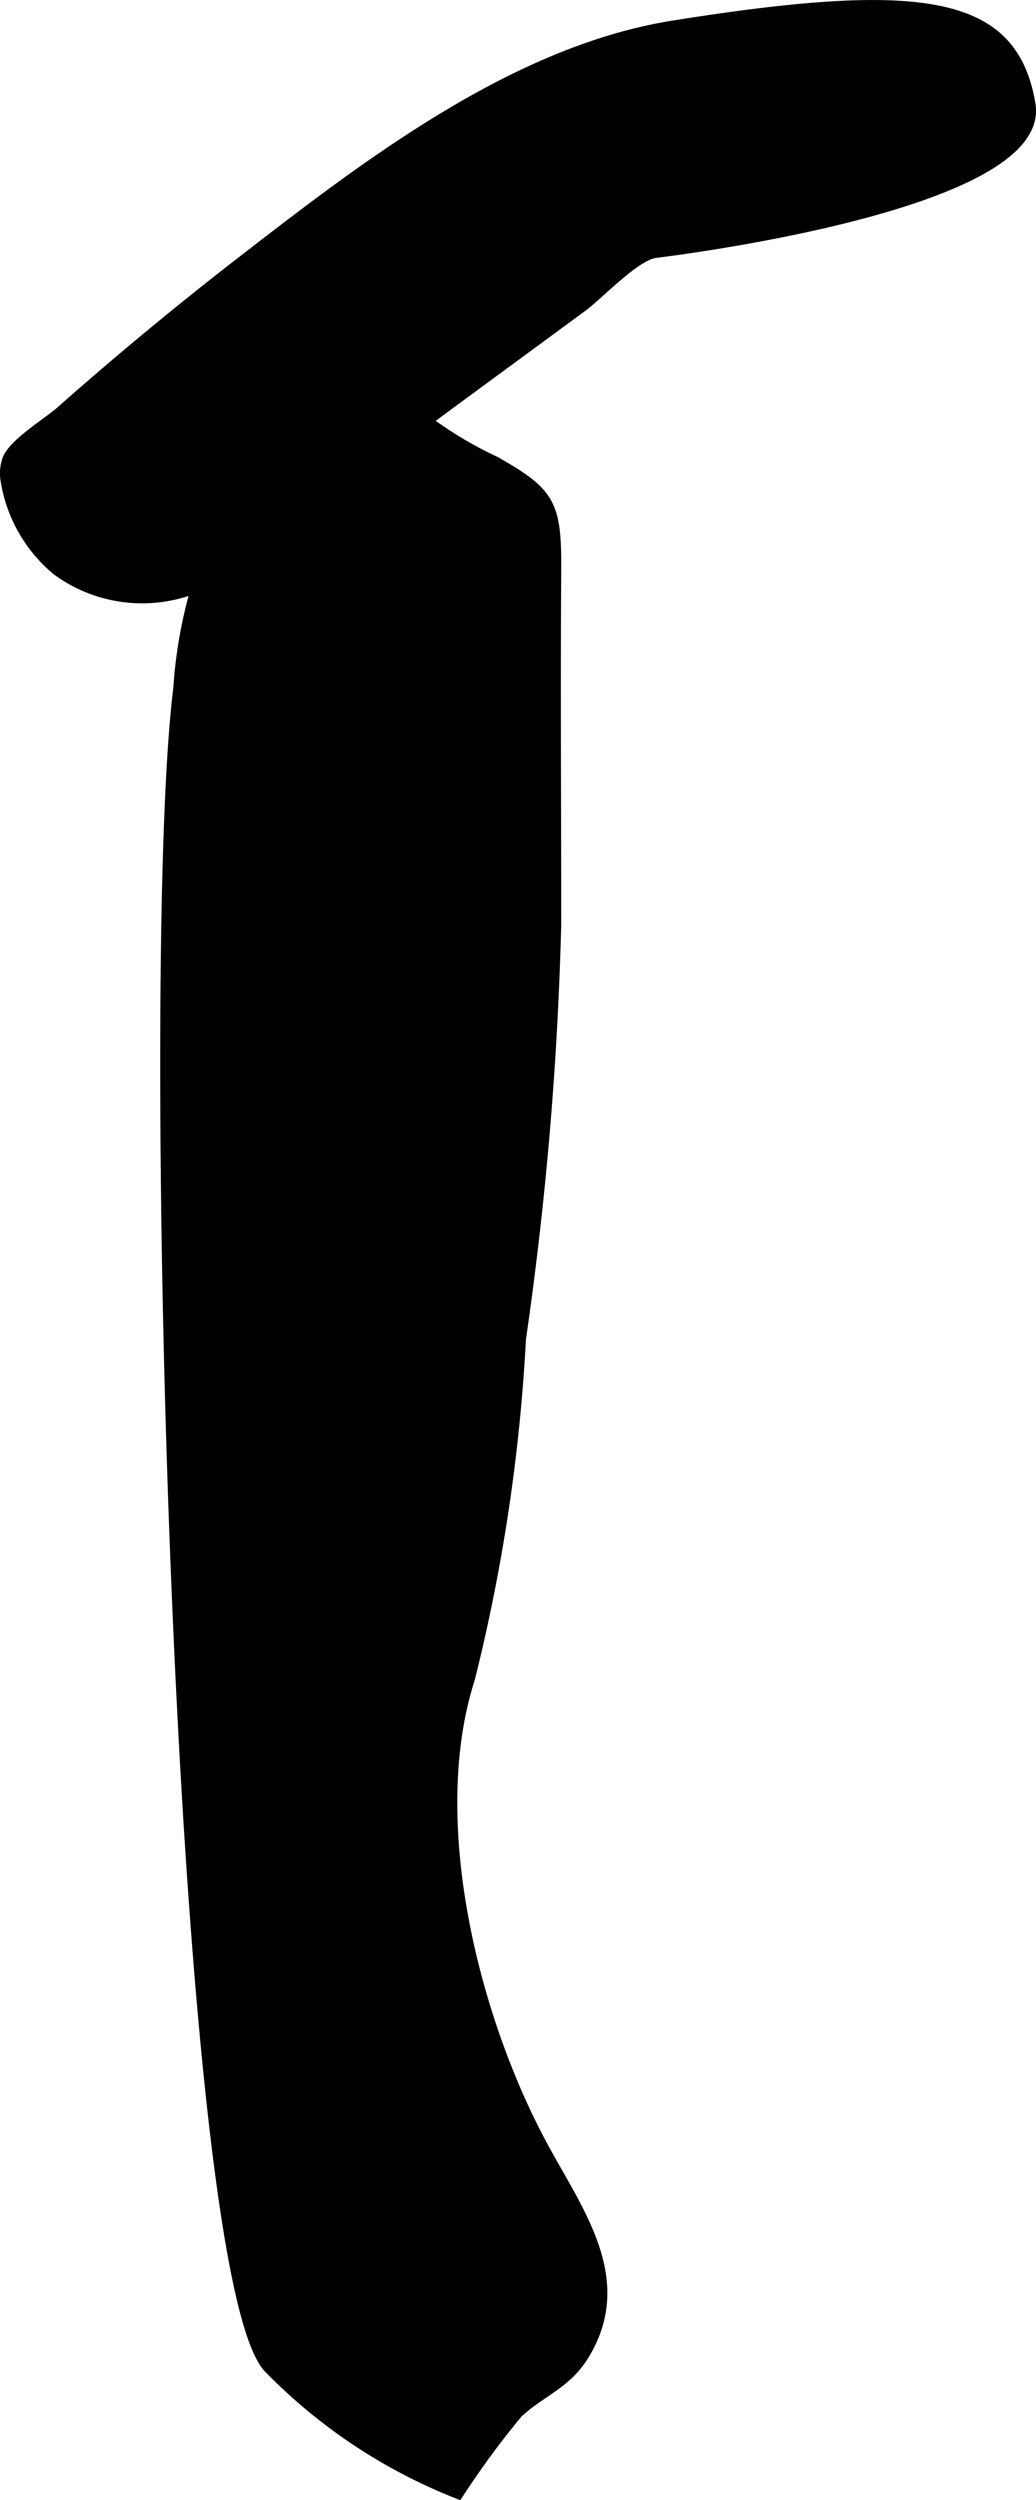
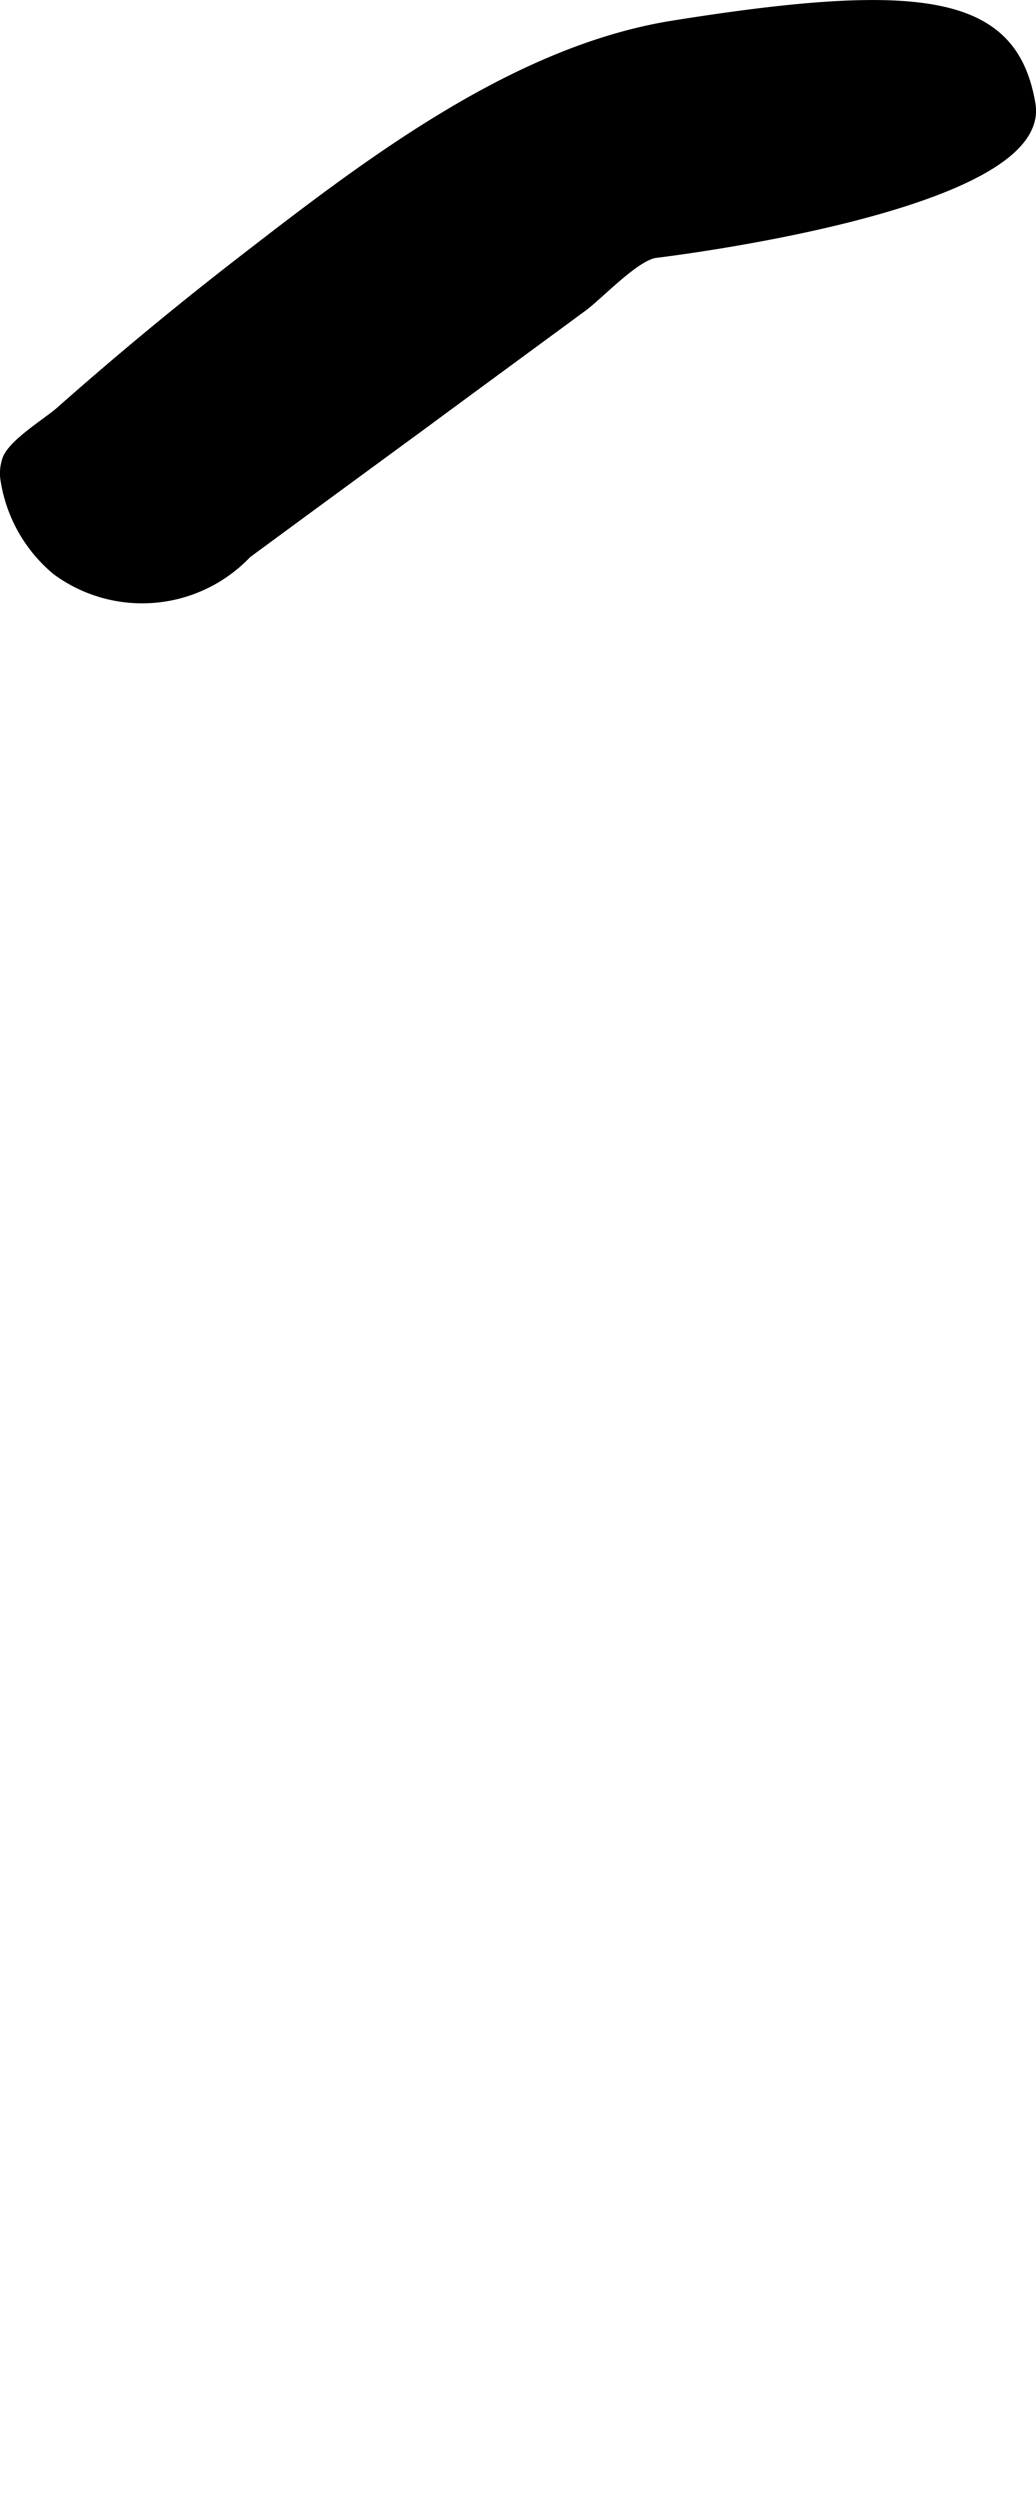
<svg xmlns="http://www.w3.org/2000/svg" version="1.1" width="5.039mm" height="12.154mm" viewBox="0 0 14.284 34.452">
  <defs>
    <style type="text/css">
      .a {
        stroke: #000;
        stroke-miterlimit: 10;
        stroke-width: 0.15px;
      }
    </style>
  </defs>
  <path class="a" d="M.077,6.578A.59.59,0,0,1,.108,6.329c.088-.218.546-.496.726-.652Q2,4.645,3.23,3.688c1.736-1.344,3.814-2.971,6.046-3.329,3.522-.564,4.689-.329,4.926,1.078.235,1.407-5.159,2.041-5.163,2.042-.282.034-.79.581-1.011.742-.75.552-1.503,1.103-2.252,1.656q-1.187.869-2.376,1.743a1.983,1.983,0,0,1-2.613.235A2.014,2.014,0,0,1,.077,6.578Z" />
-   <path class="a" d="M4.953,4.942a.24.24,0,0,1,.056-.003c.328.031.433.466.663.696a5.358,5.358,0,0,0,1.157.73c.758.431.84.582.834,1.5-.011,1.625,0,3.249,0,4.874a48.234,48.234,0,0,1-.486,5.711,24.634,24.634,0,0,1-.703,4.68c-.625,1.946.041,4.638.981,6.402.493.926,1.238,1.87.593,2.921-.248.402-.586.495-.913.798a12.056,12.056,0,0,0-.818,1.112,7.45,7.45,0,0,1-2.601-1.724c-1.246-1.25-1.727-19.393-1.252-23.147a6.424,6.424,0,0,1,1.837-4.1A1.927,1.927,0,0,1,4.953,4.942Z" />
</svg>